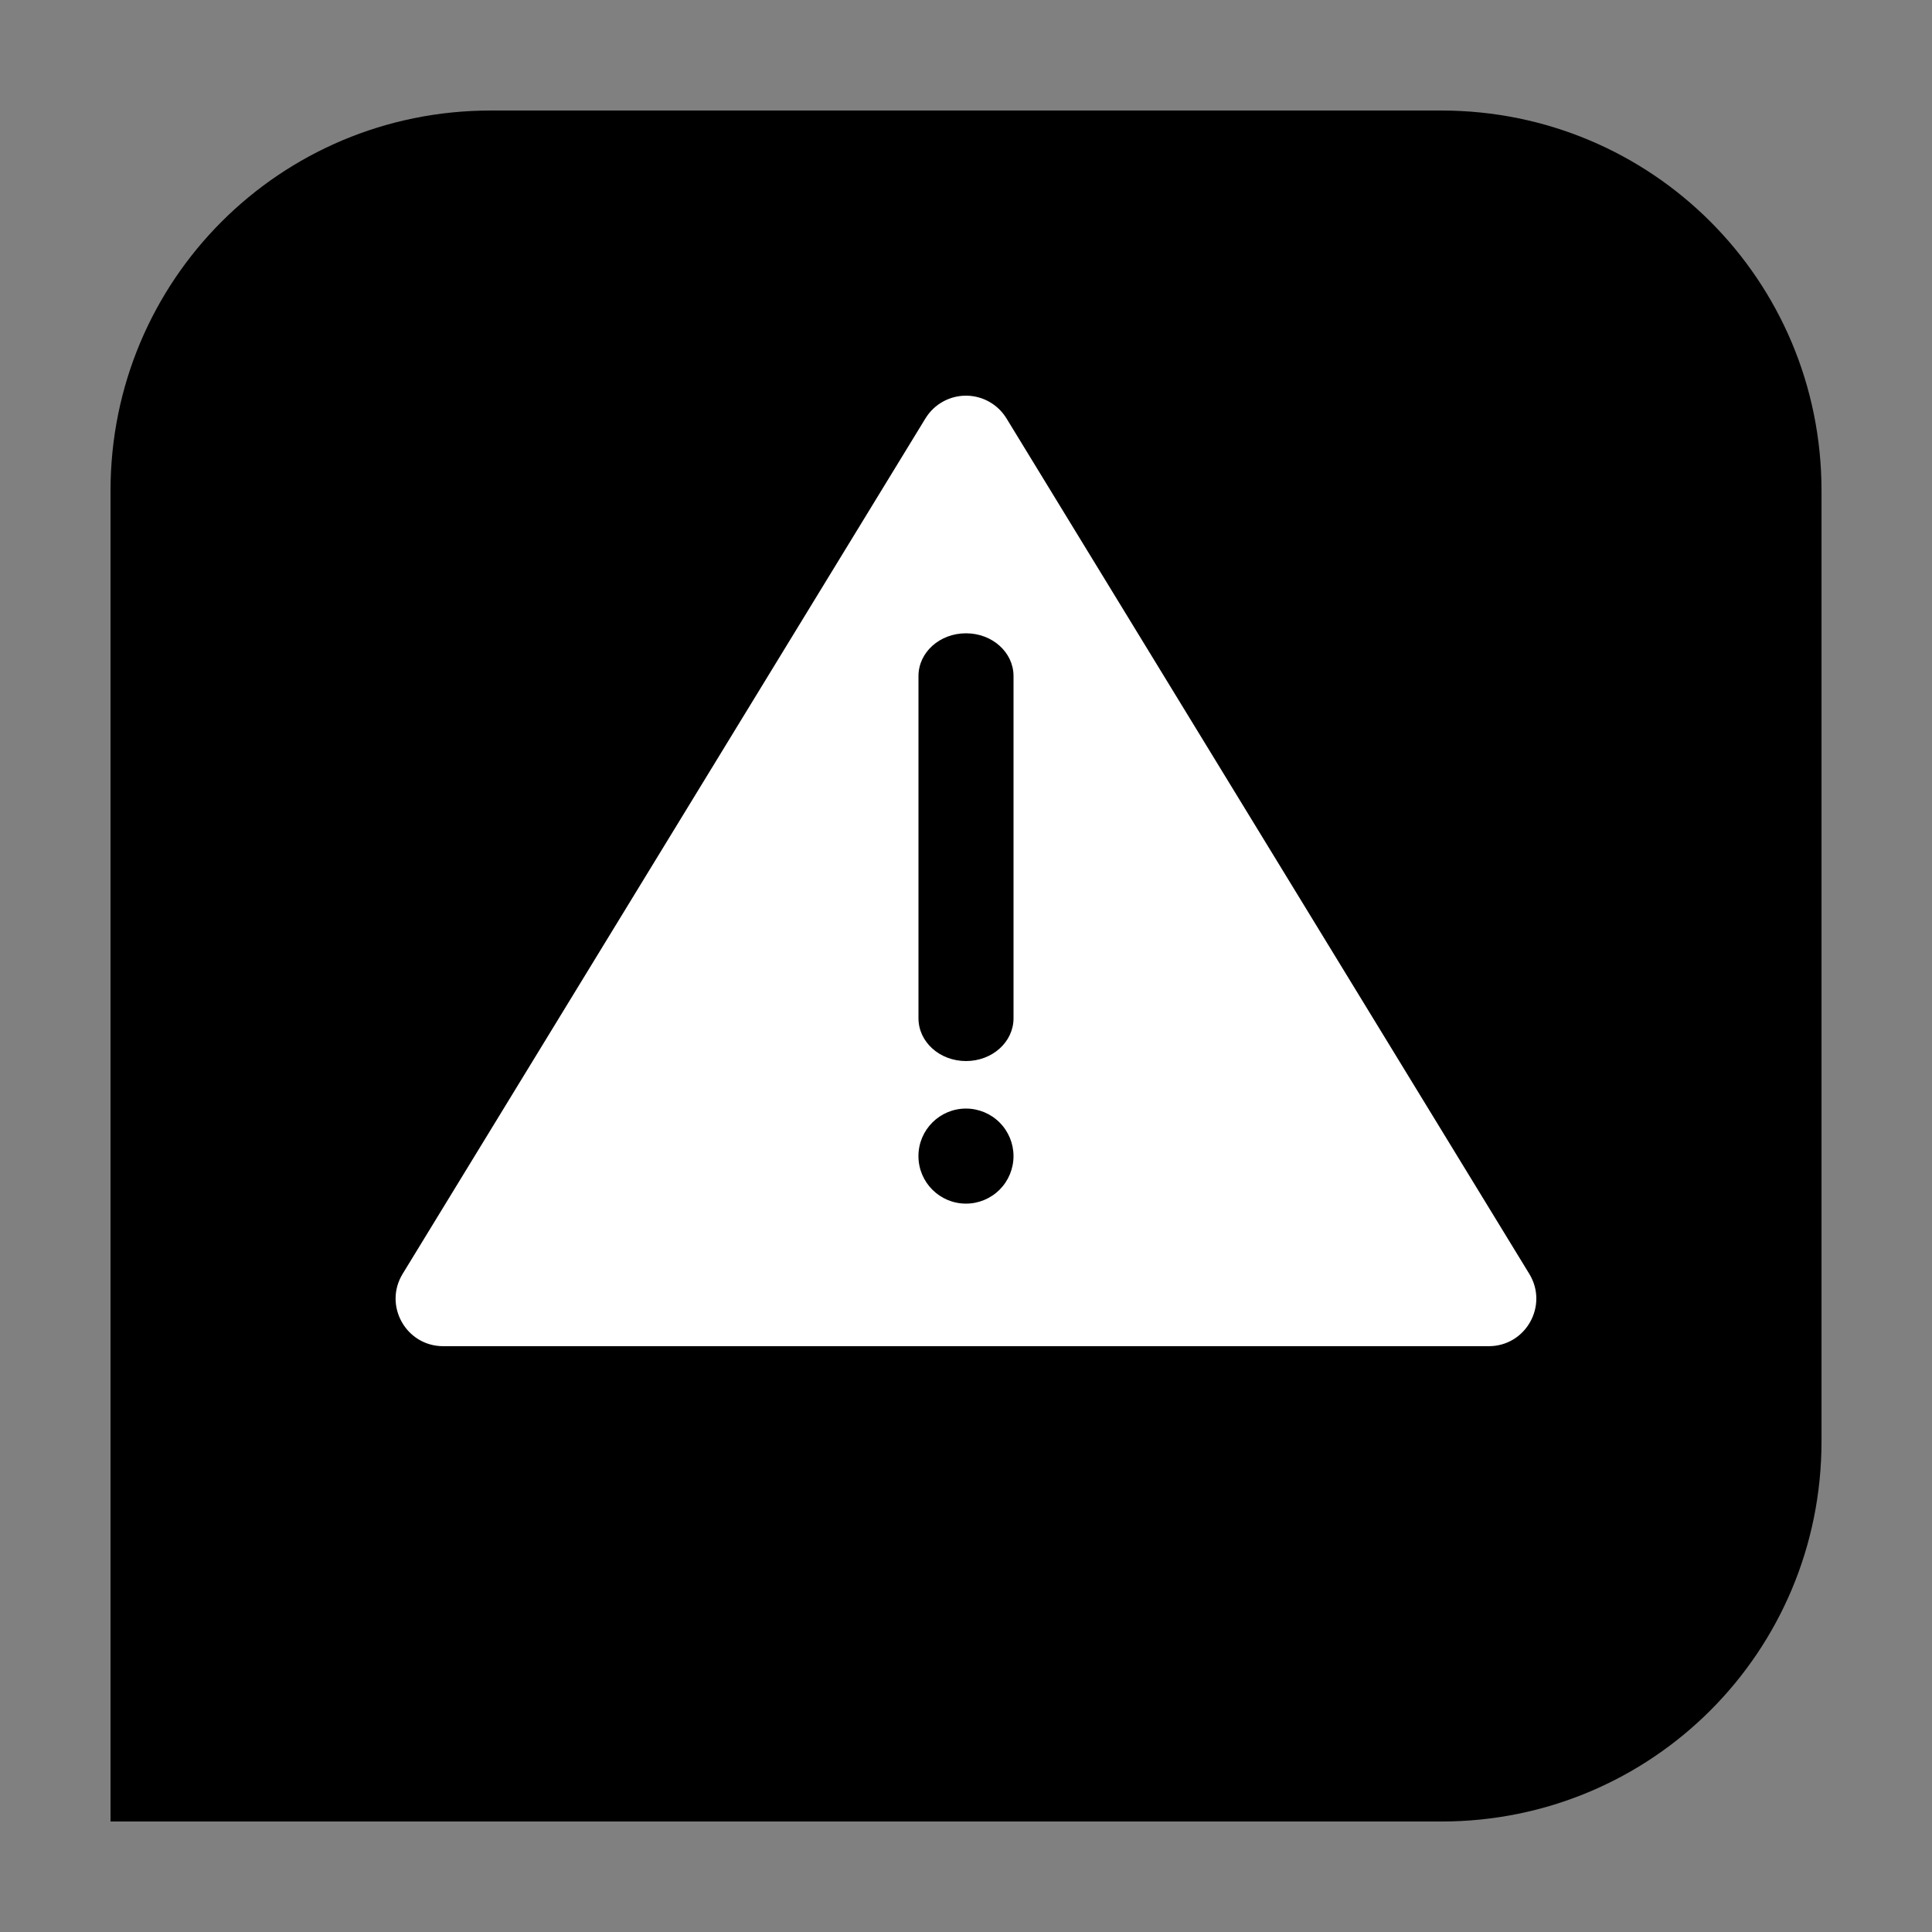
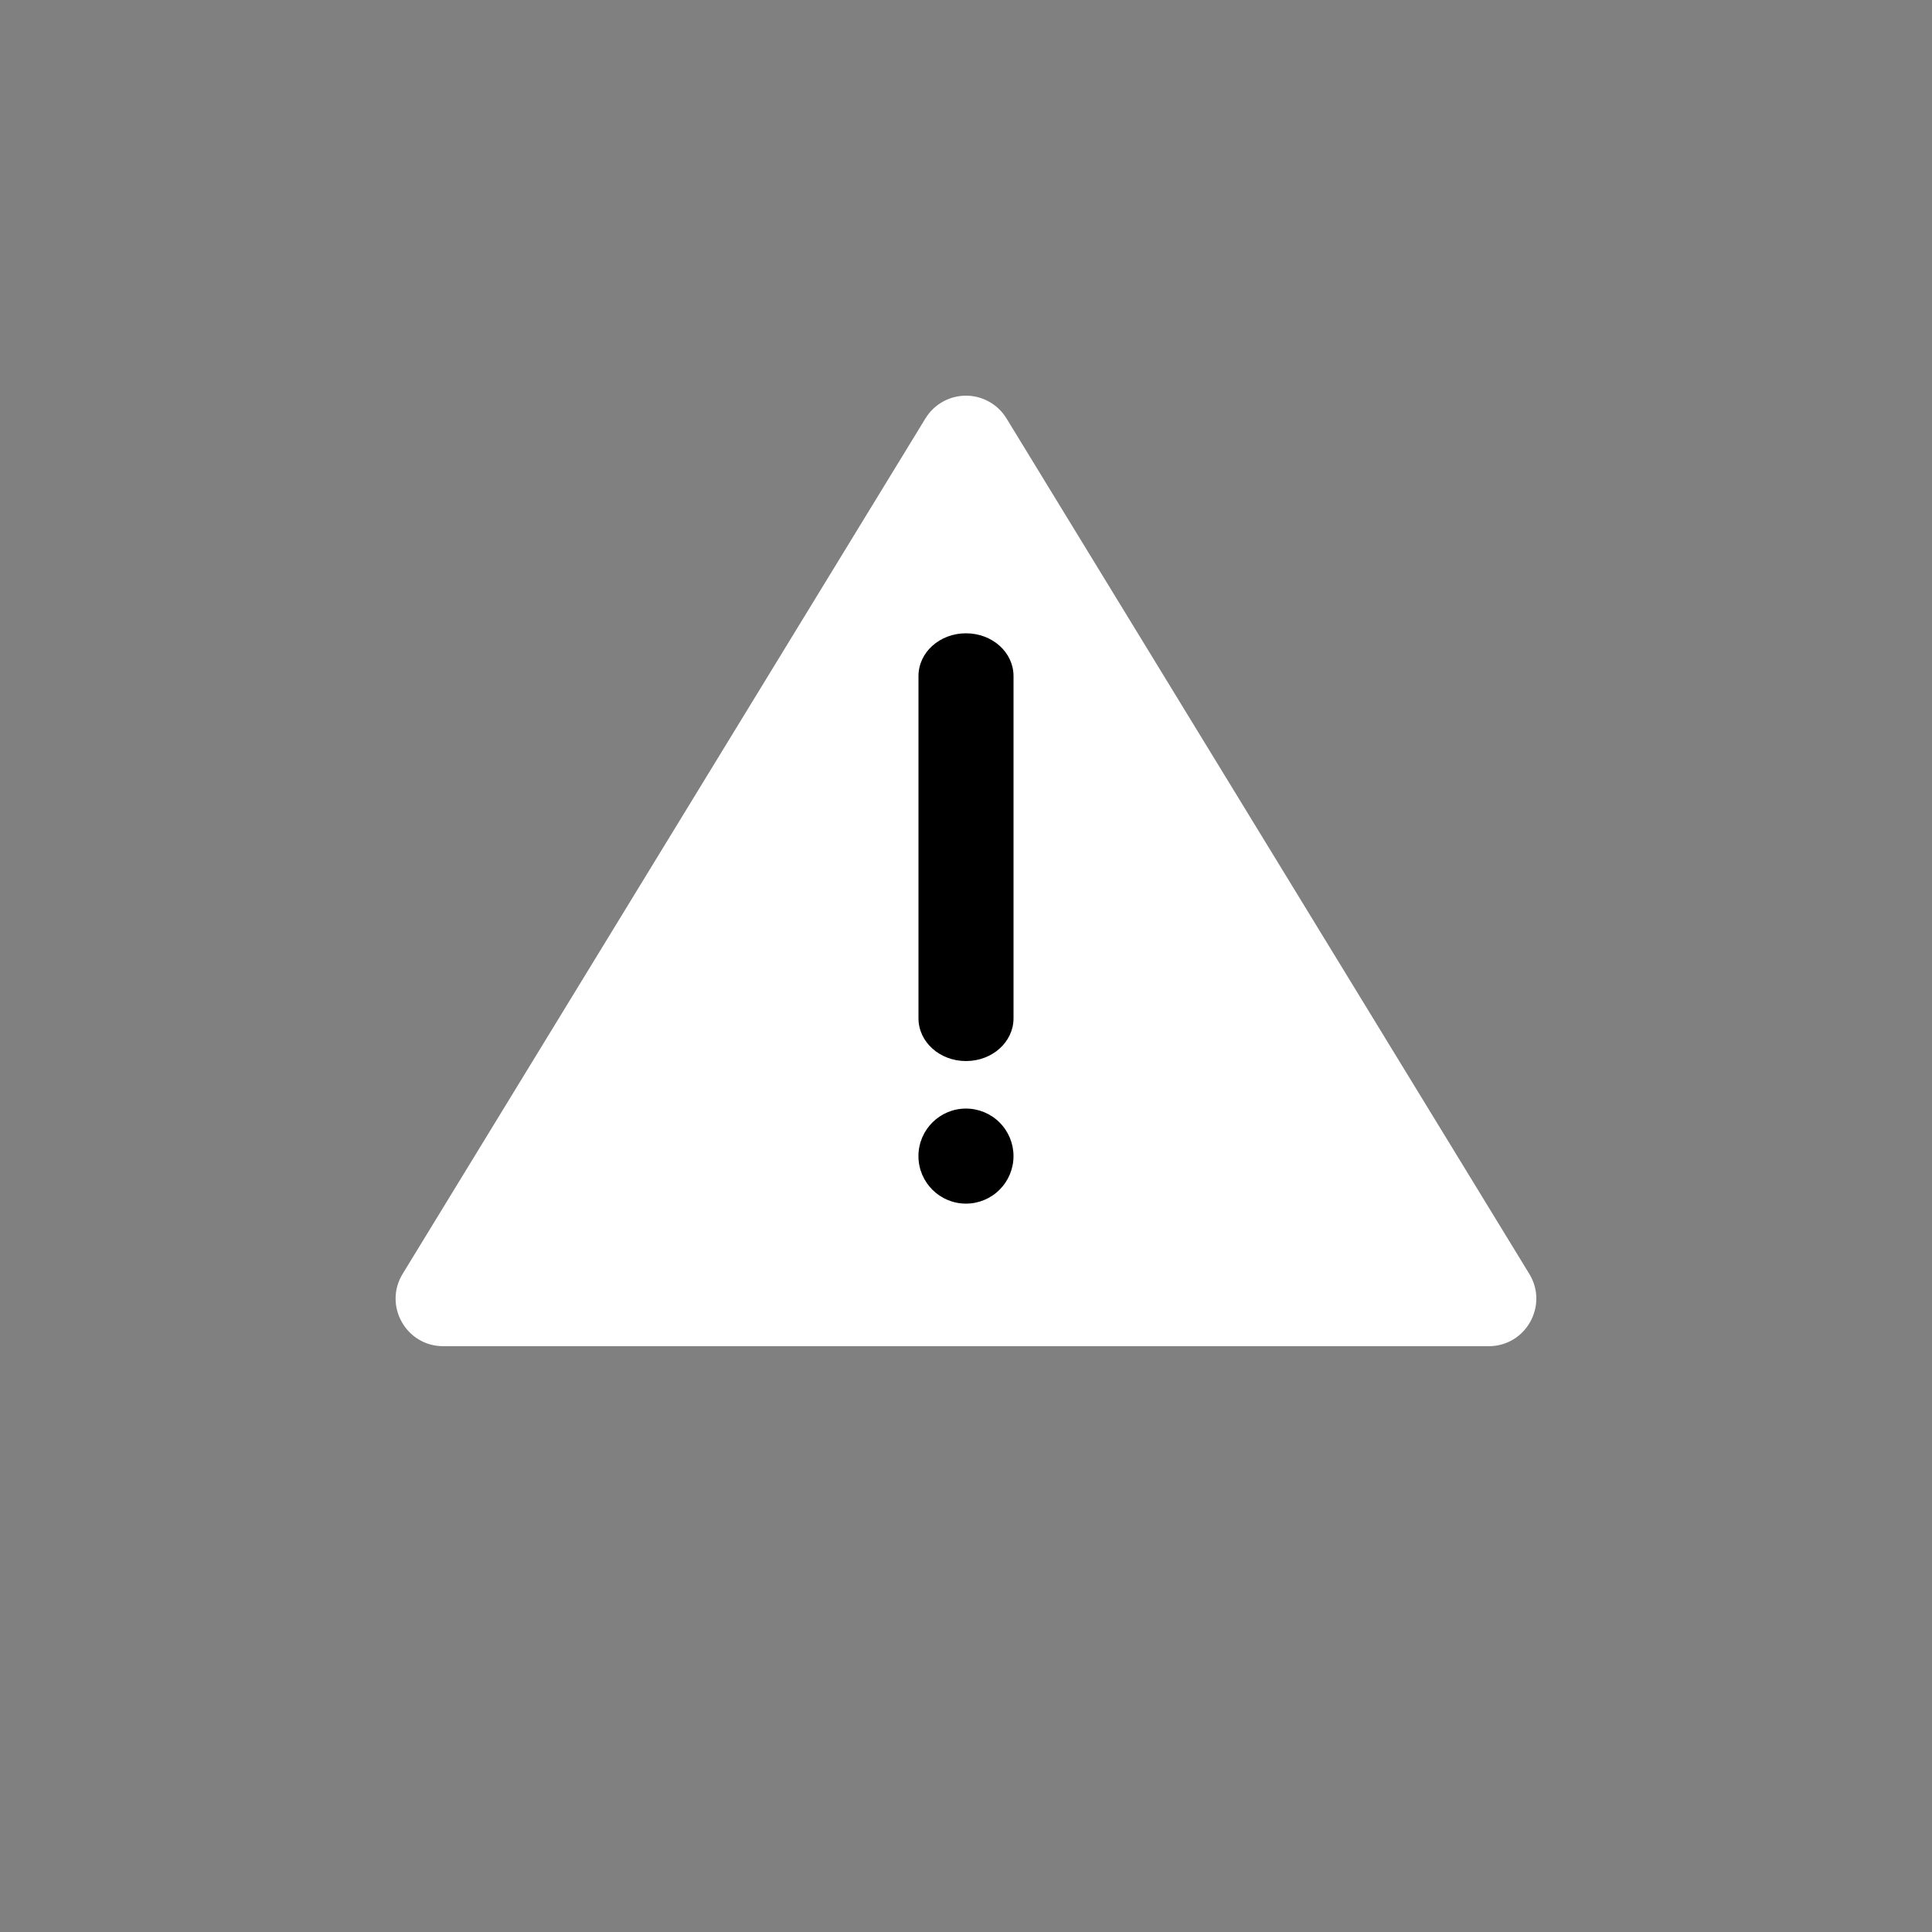
<svg xmlns="http://www.w3.org/2000/svg" width="800px" height="800px" version="1.1" viewBox="144 144 512 512">
  <rect x="144" y="144" width="512" height="512" fill="#808080" stroke="none" />
  <g>
-     <path d="m274.05 173.29h251.91c55.82 0 100.76 44.941 100.76 100.76v251.91c0 55.82-44.941 100.76-100.76 100.76h-352.67v-352.67c0-55.82 44.941-100.76 100.76-100.76z" />
    <path d="m400.27 248.86c-4.484-0.098-8.68 2.195-11.02 6.023l-138.55 226.71c-5.121 8.391 0.914 19.152 10.746 19.16h277.09c9.832 0 15.867-10.766 10.746-19.16l-138.55-226.71c-2.238-3.66-6.184-5.93-10.469-6.023z" fill="#ffffff" fill-rule="evenodd" />
    <path d="m412.59 450.38c0 3.34-1.328 6.543-3.688 8.906-2.363 2.359-5.566 3.688-8.906 3.688-6.957 0-12.598-5.641-12.598-12.594 0-6.957 5.641-12.598 12.598-12.598 3.34 0 6.543 1.328 8.906 3.691 2.359 2.359 3.688 5.562 3.688 8.906z" />
    <path d="m400 311.83c6.977 0 12.594 5.055 12.594 11.336v90.688c0 6.281-5.617 11.336-12.594 11.336s-12.594-5.055-12.594-11.336v-90.688c0-6.281 5.617-11.336 12.594-11.336z" />
  </g>
</svg>